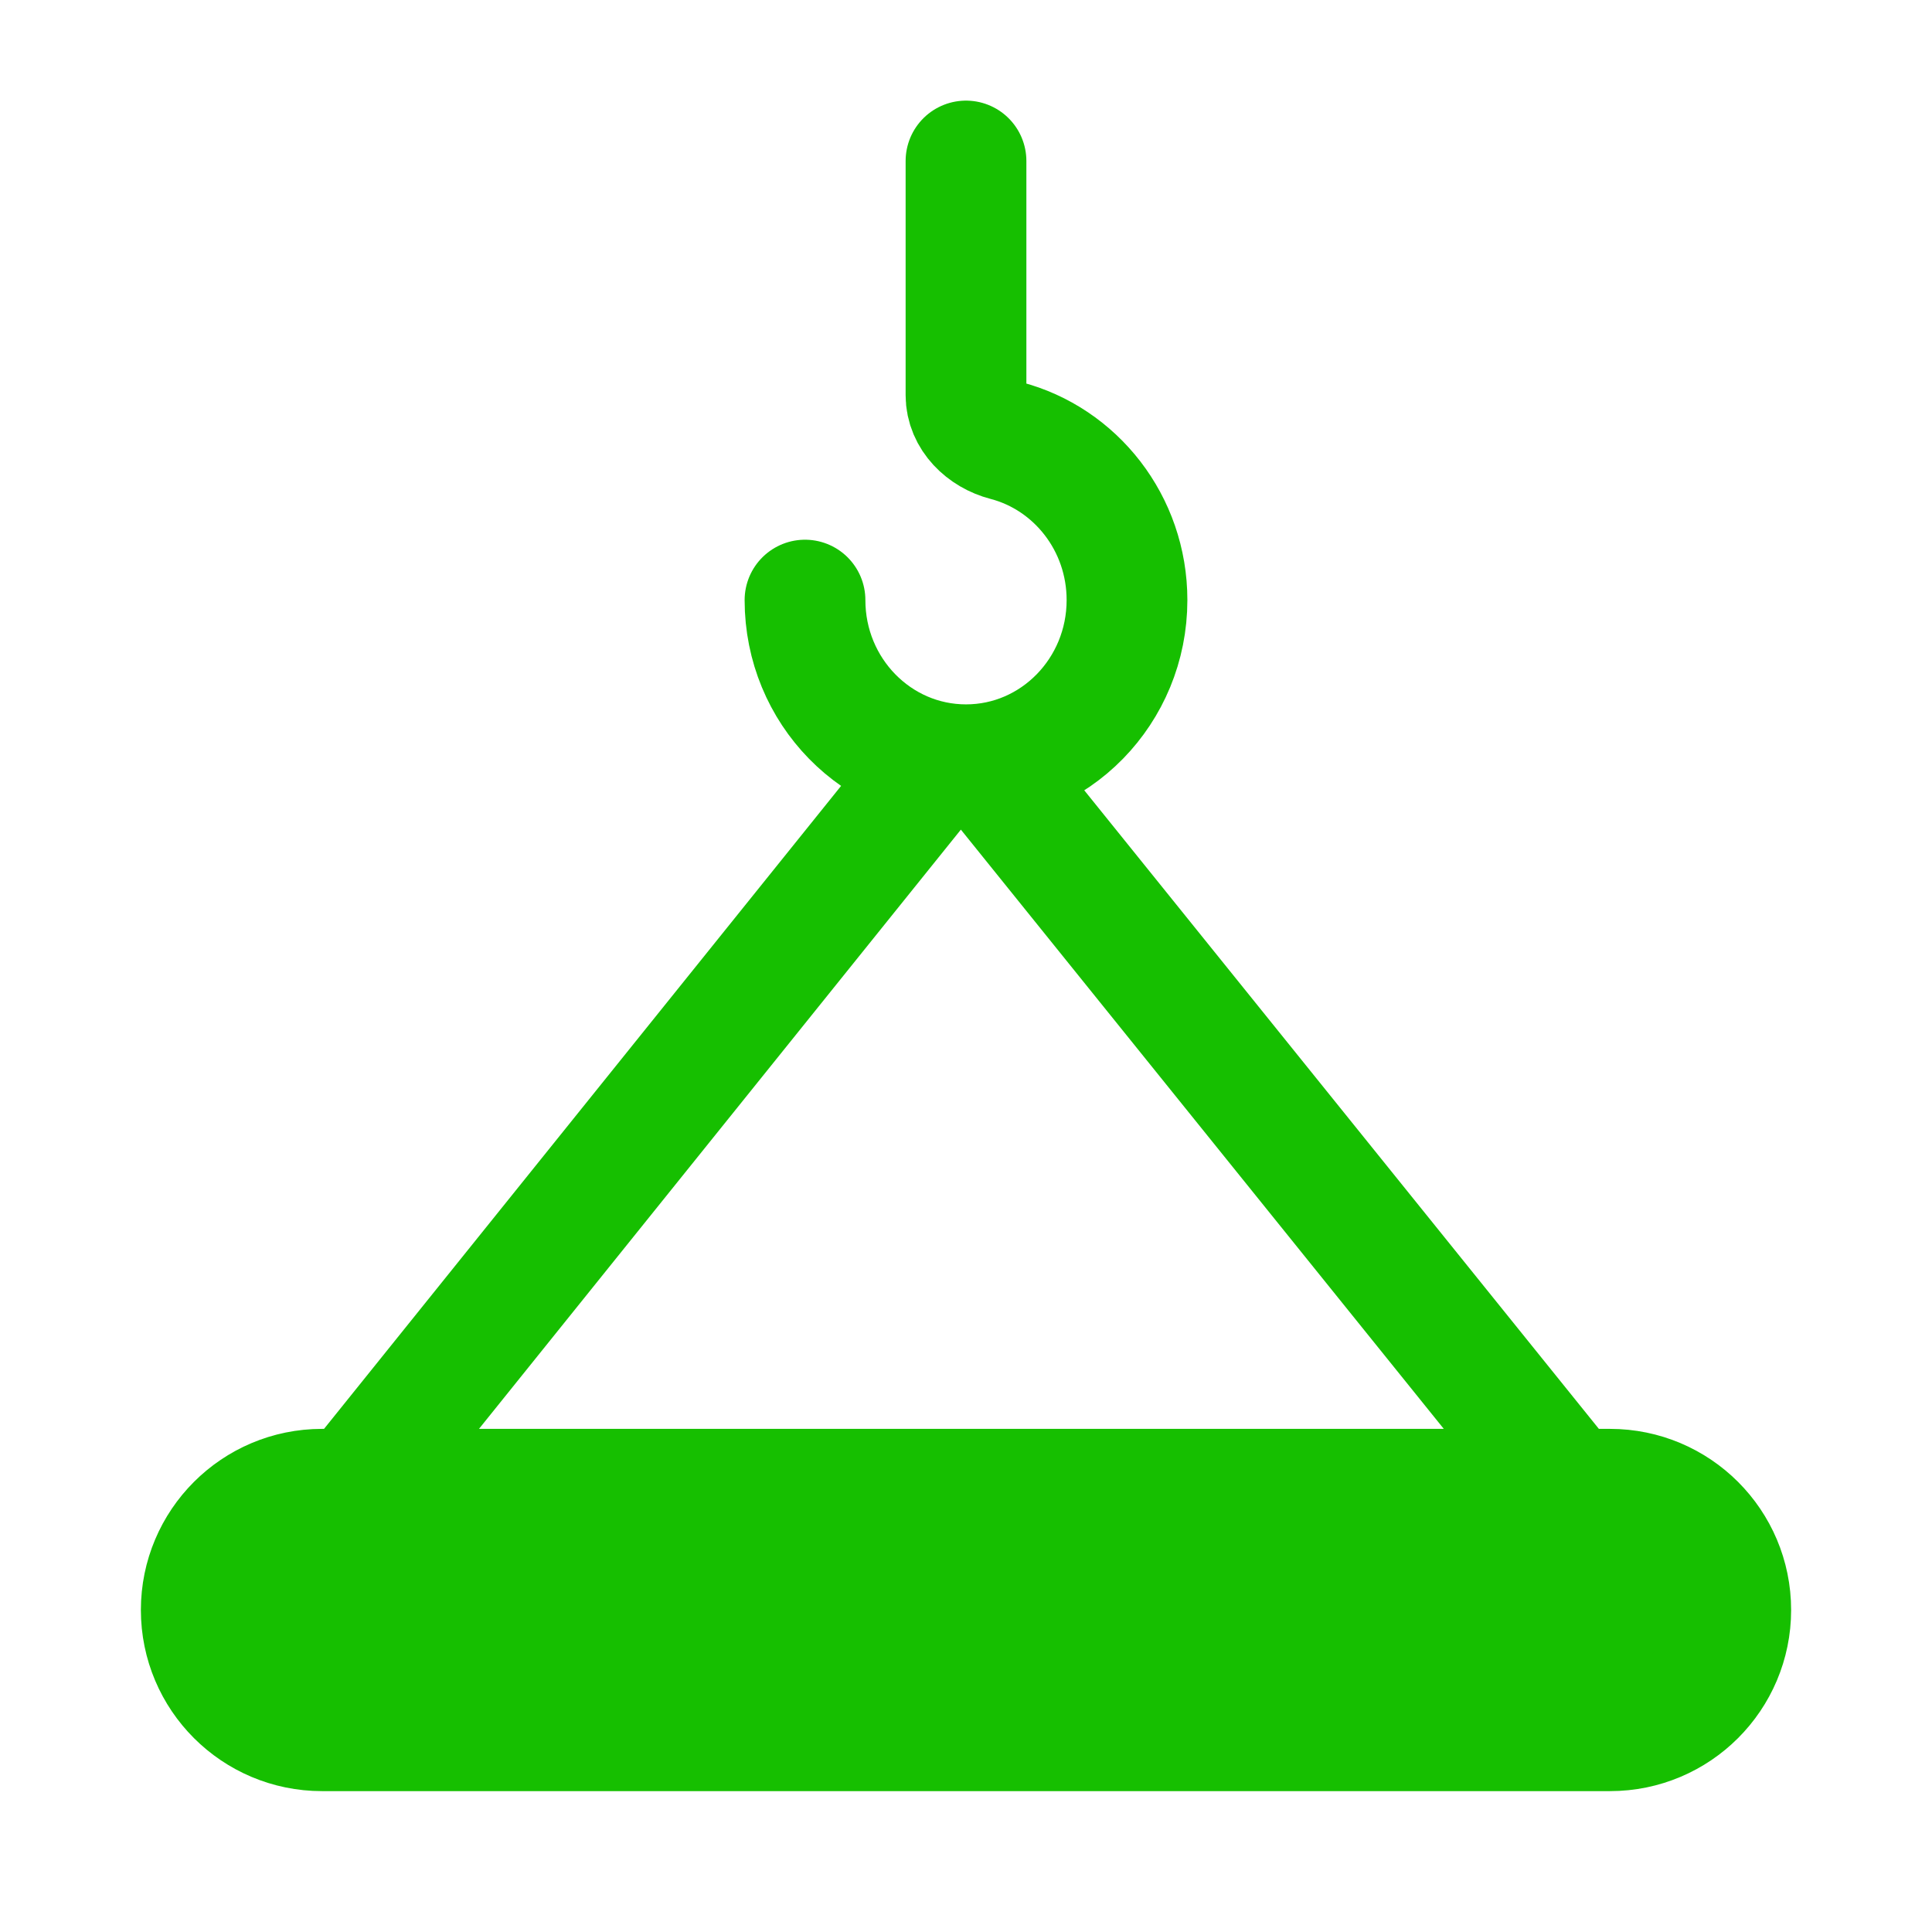
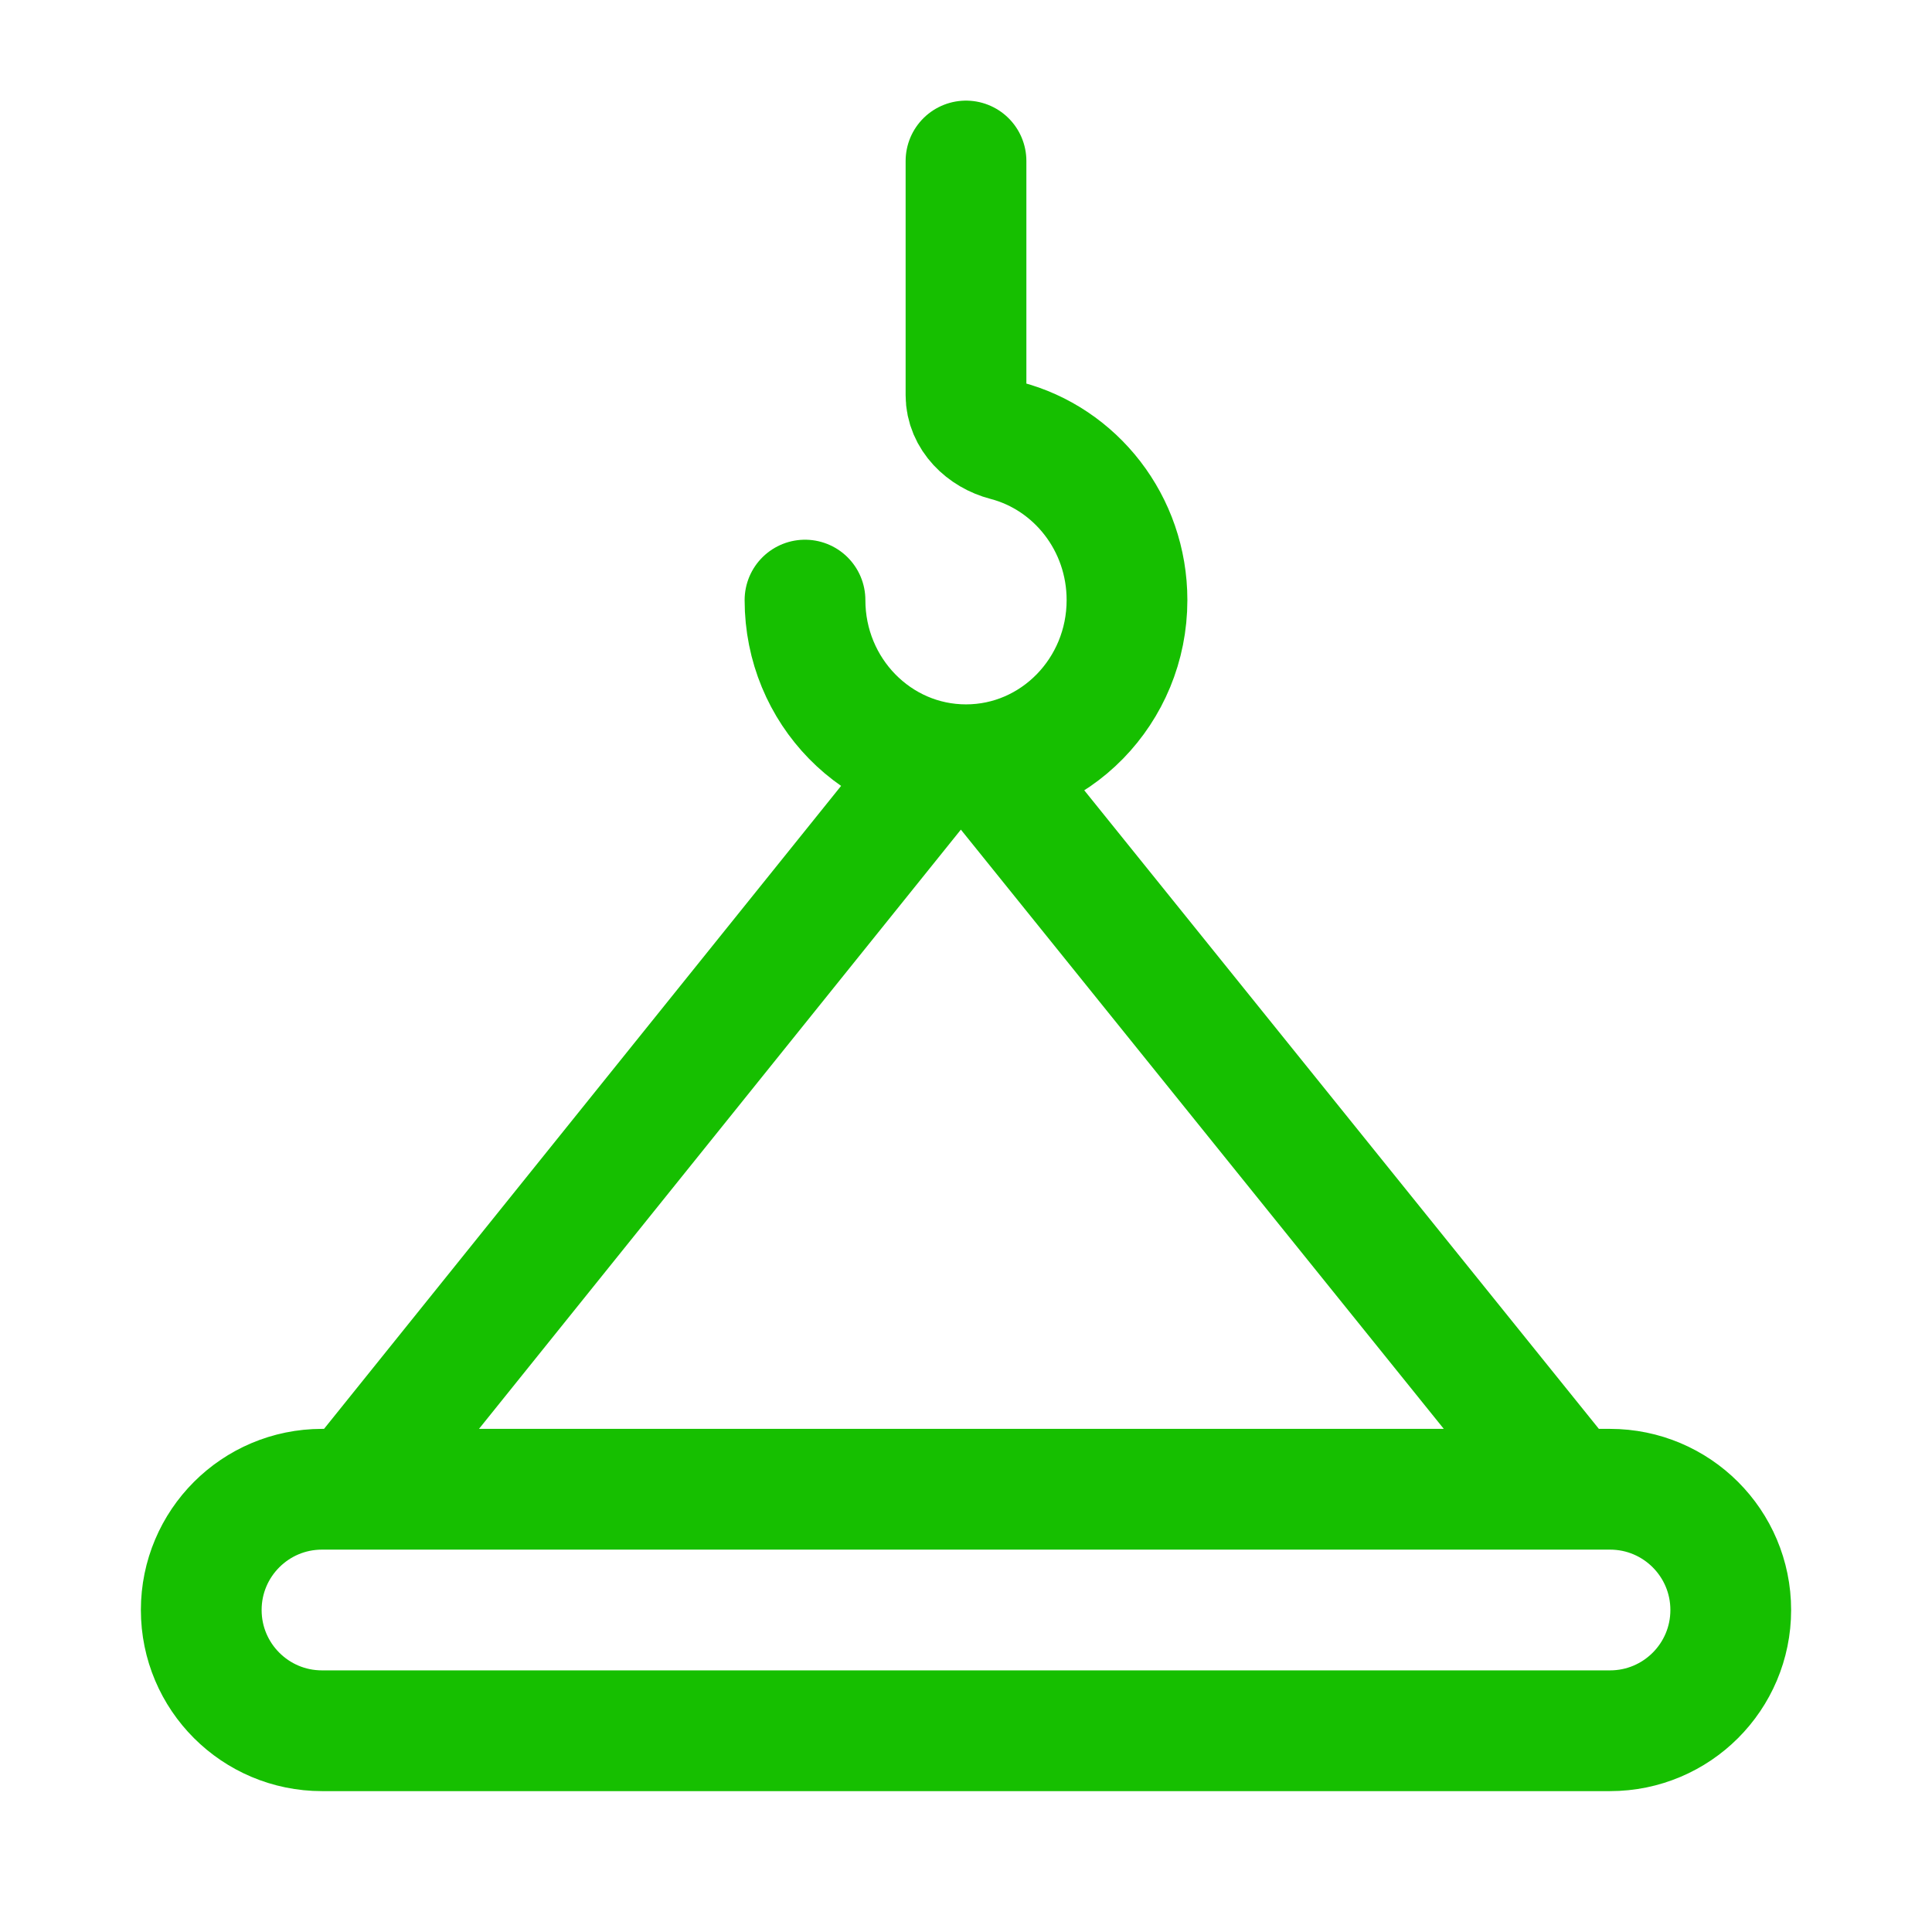
<svg xmlns="http://www.w3.org/2000/svg" width="48" height="48" viewBox="0 0 48 48" fill="none">
-   <path d="M8 43H40C41.657 43 43 41.657 43 40C43 38.343 41.657 37 40 37H39.006H8.769H8C6.343 37 5 38.343 5 40C5 41.657 6.343 43 8 43Z" fill="#16BF00" />
  <path d="M20 14.909C20 17.168 21.791 19 24 19C26.209 19 28 17.168 28 14.909C28 12.999 26.72 11.395 24.989 10.944C24.455 10.805 24 10.37 24 9.818V4M8.769 37H8C6.343 37 5 38.343 5 40C5 41.657 6.343 43 8 43H40C41.657 43 43 41.657 43 40C43 38.343 41.657 37 40 37H39.006M8.769 37H39.006M8.769 37L23.244 19H24.5L39.006 37" stroke="#16BF00" stroke-width="3" stroke-linecap="round" />
</svg>